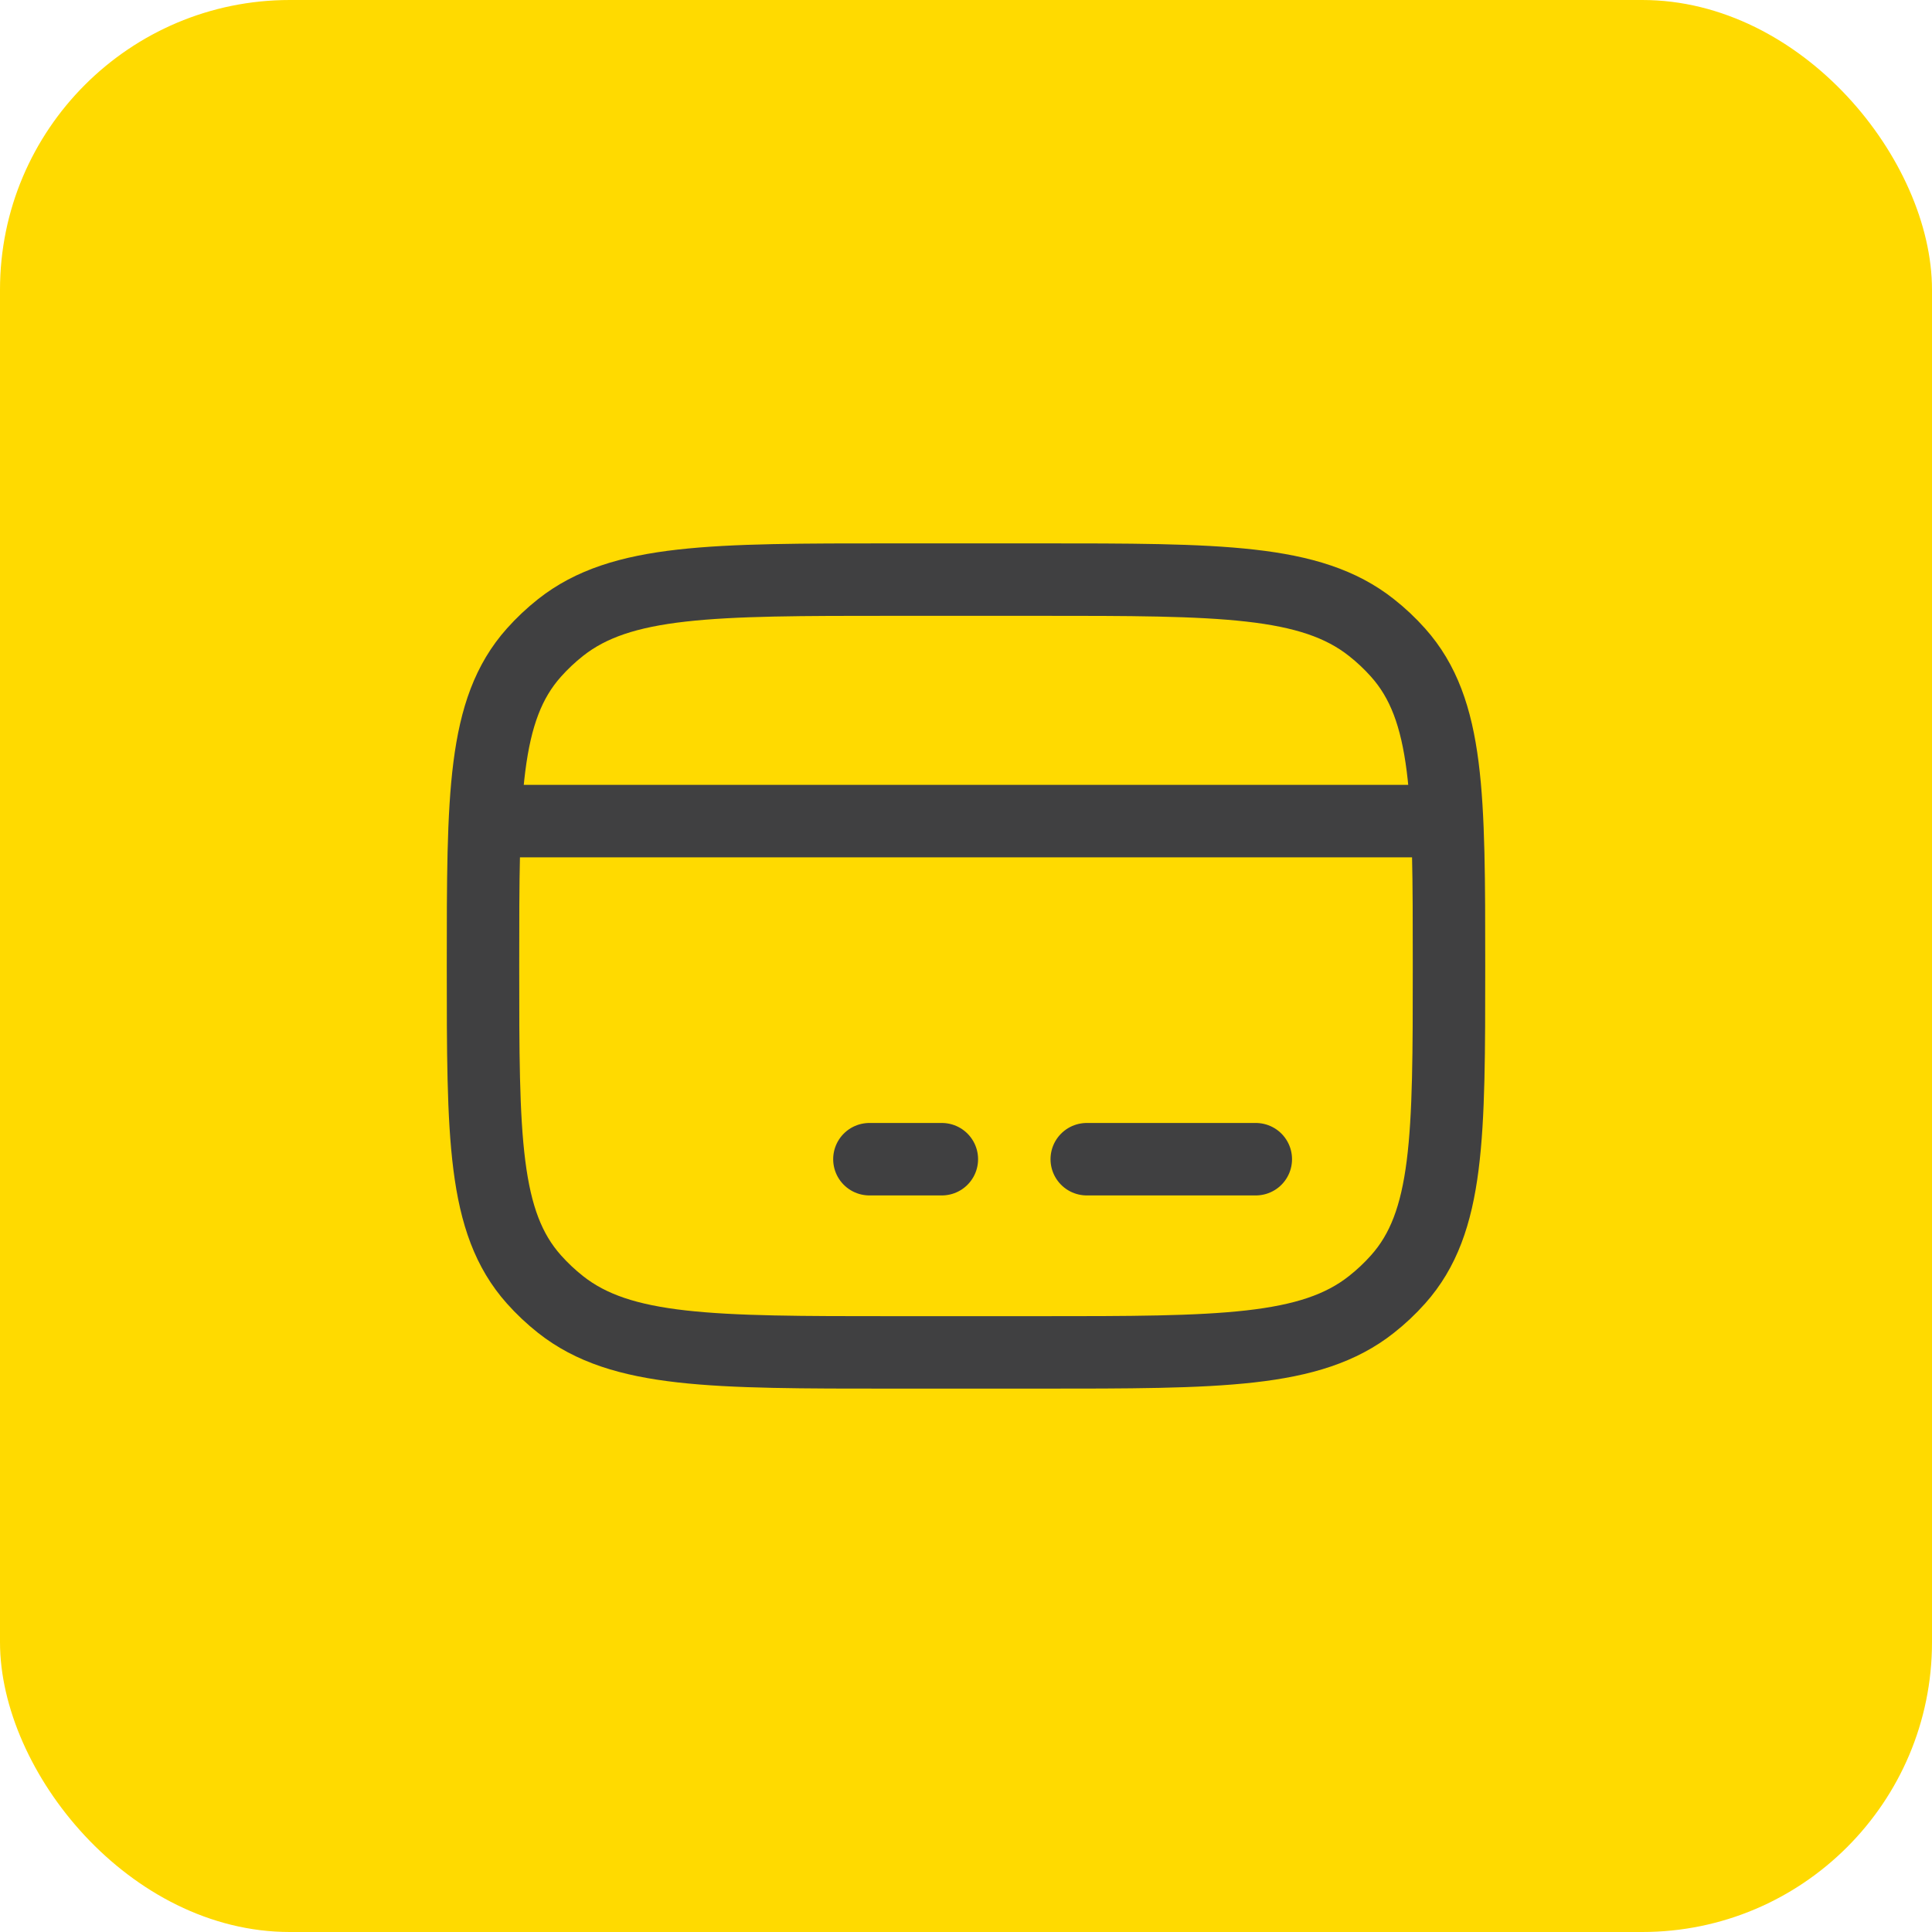
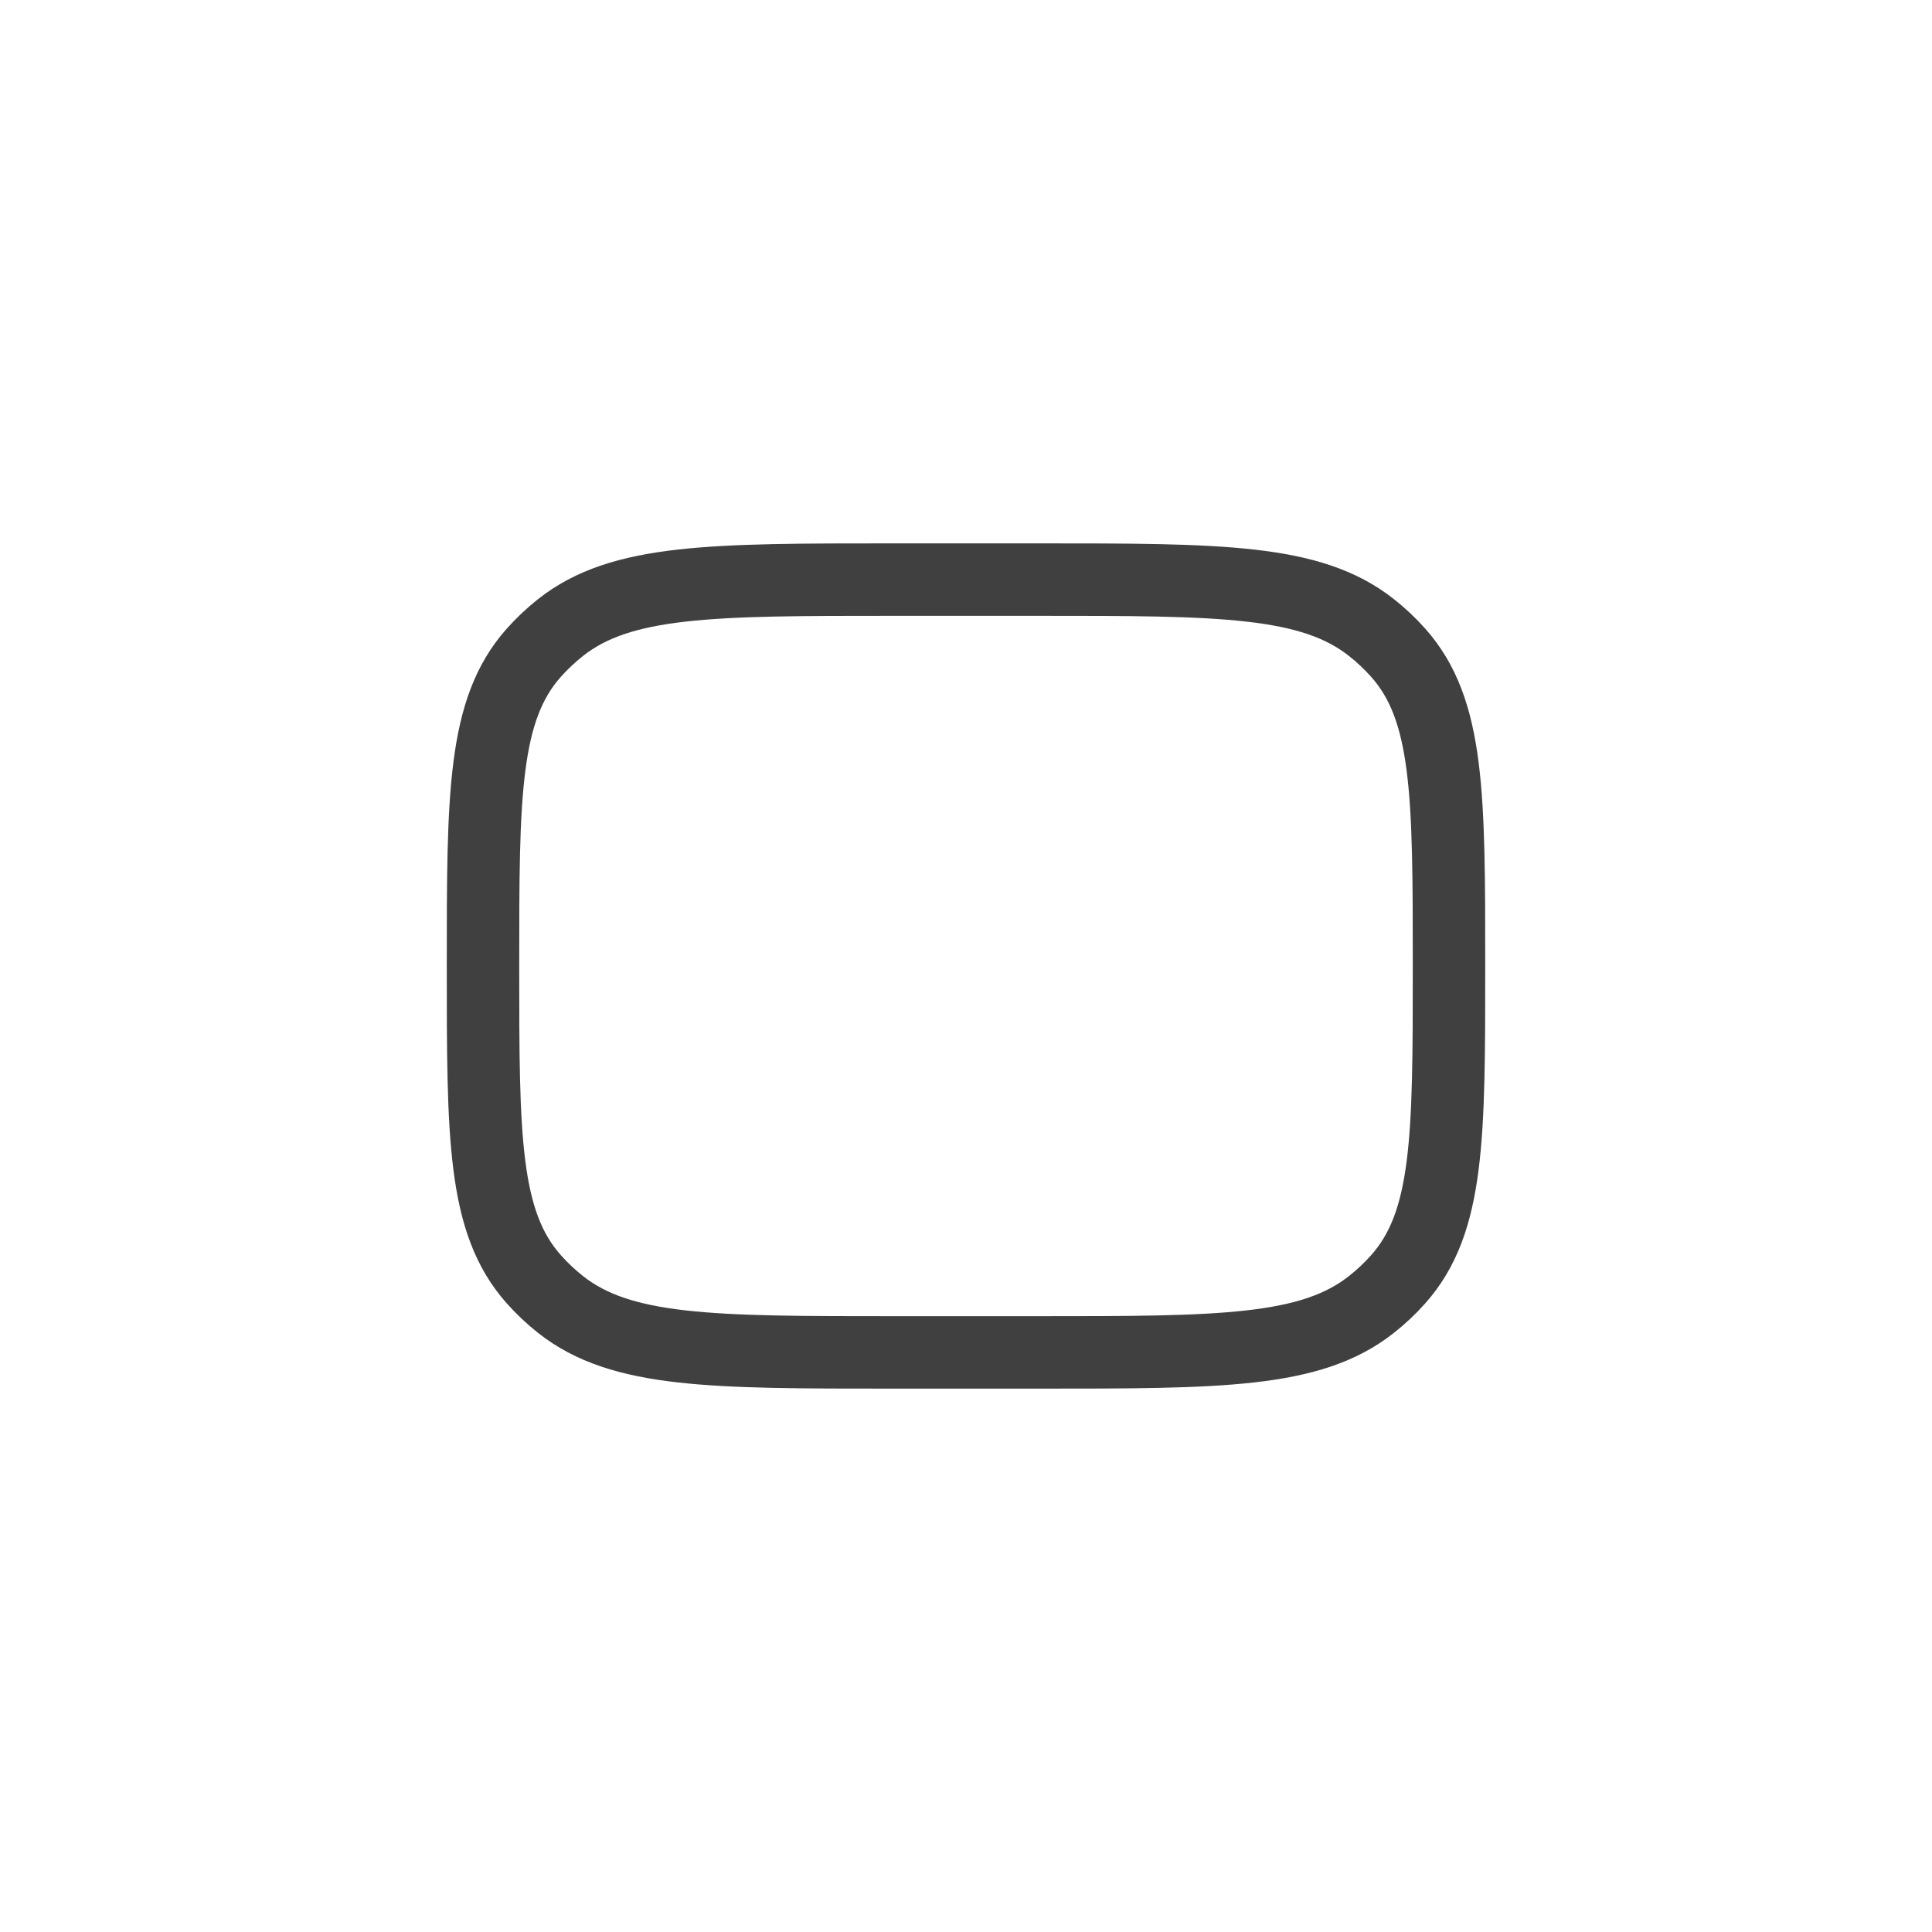
<svg xmlns="http://www.w3.org/2000/svg" width="40" height="40" viewBox="0 0 40 40" fill="none">
-   <rect width="40" height="40" rx="6" fill="#FFDA00" />
  <path d="M10 20C10 16.462 10 14.694 11.053 13.513C11.221 13.324 11.407 13.149 11.607 12.991C12.862 12 14.741 12 18.5 12H21.5C25.259 12 27.138 12 28.392 12.991C28.593 13.149 28.779 13.324 28.947 13.513C30 14.694 30 16.462 30 20C30 23.538 30 25.306 28.947 26.487C28.779 26.676 28.593 26.851 28.392 27.009C27.138 28 25.259 28 21.5 28H18.5C14.741 28 12.862 28 11.607 27.009C11.407 26.851 11.221 26.676 11.053 26.487C10 25.306 10 23.538 10 20Z" stroke="#404041" stroke-width="1.5" stroke-linecap="round" stroke-linejoin="round" />
-   <path d="M18 24H19.5" stroke="#404041" stroke-width="1.5" stroke-miterlimit="10" stroke-linecap="round" stroke-linejoin="round" />
-   <path d="M22.5 24H26" stroke="#404041" stroke-width="1.5" stroke-miterlimit="10" stroke-linecap="round" stroke-linejoin="round" />
-   <path d="M10 17H30" stroke="#404041" stroke-width="1.5" stroke-linejoin="round" />
</svg>